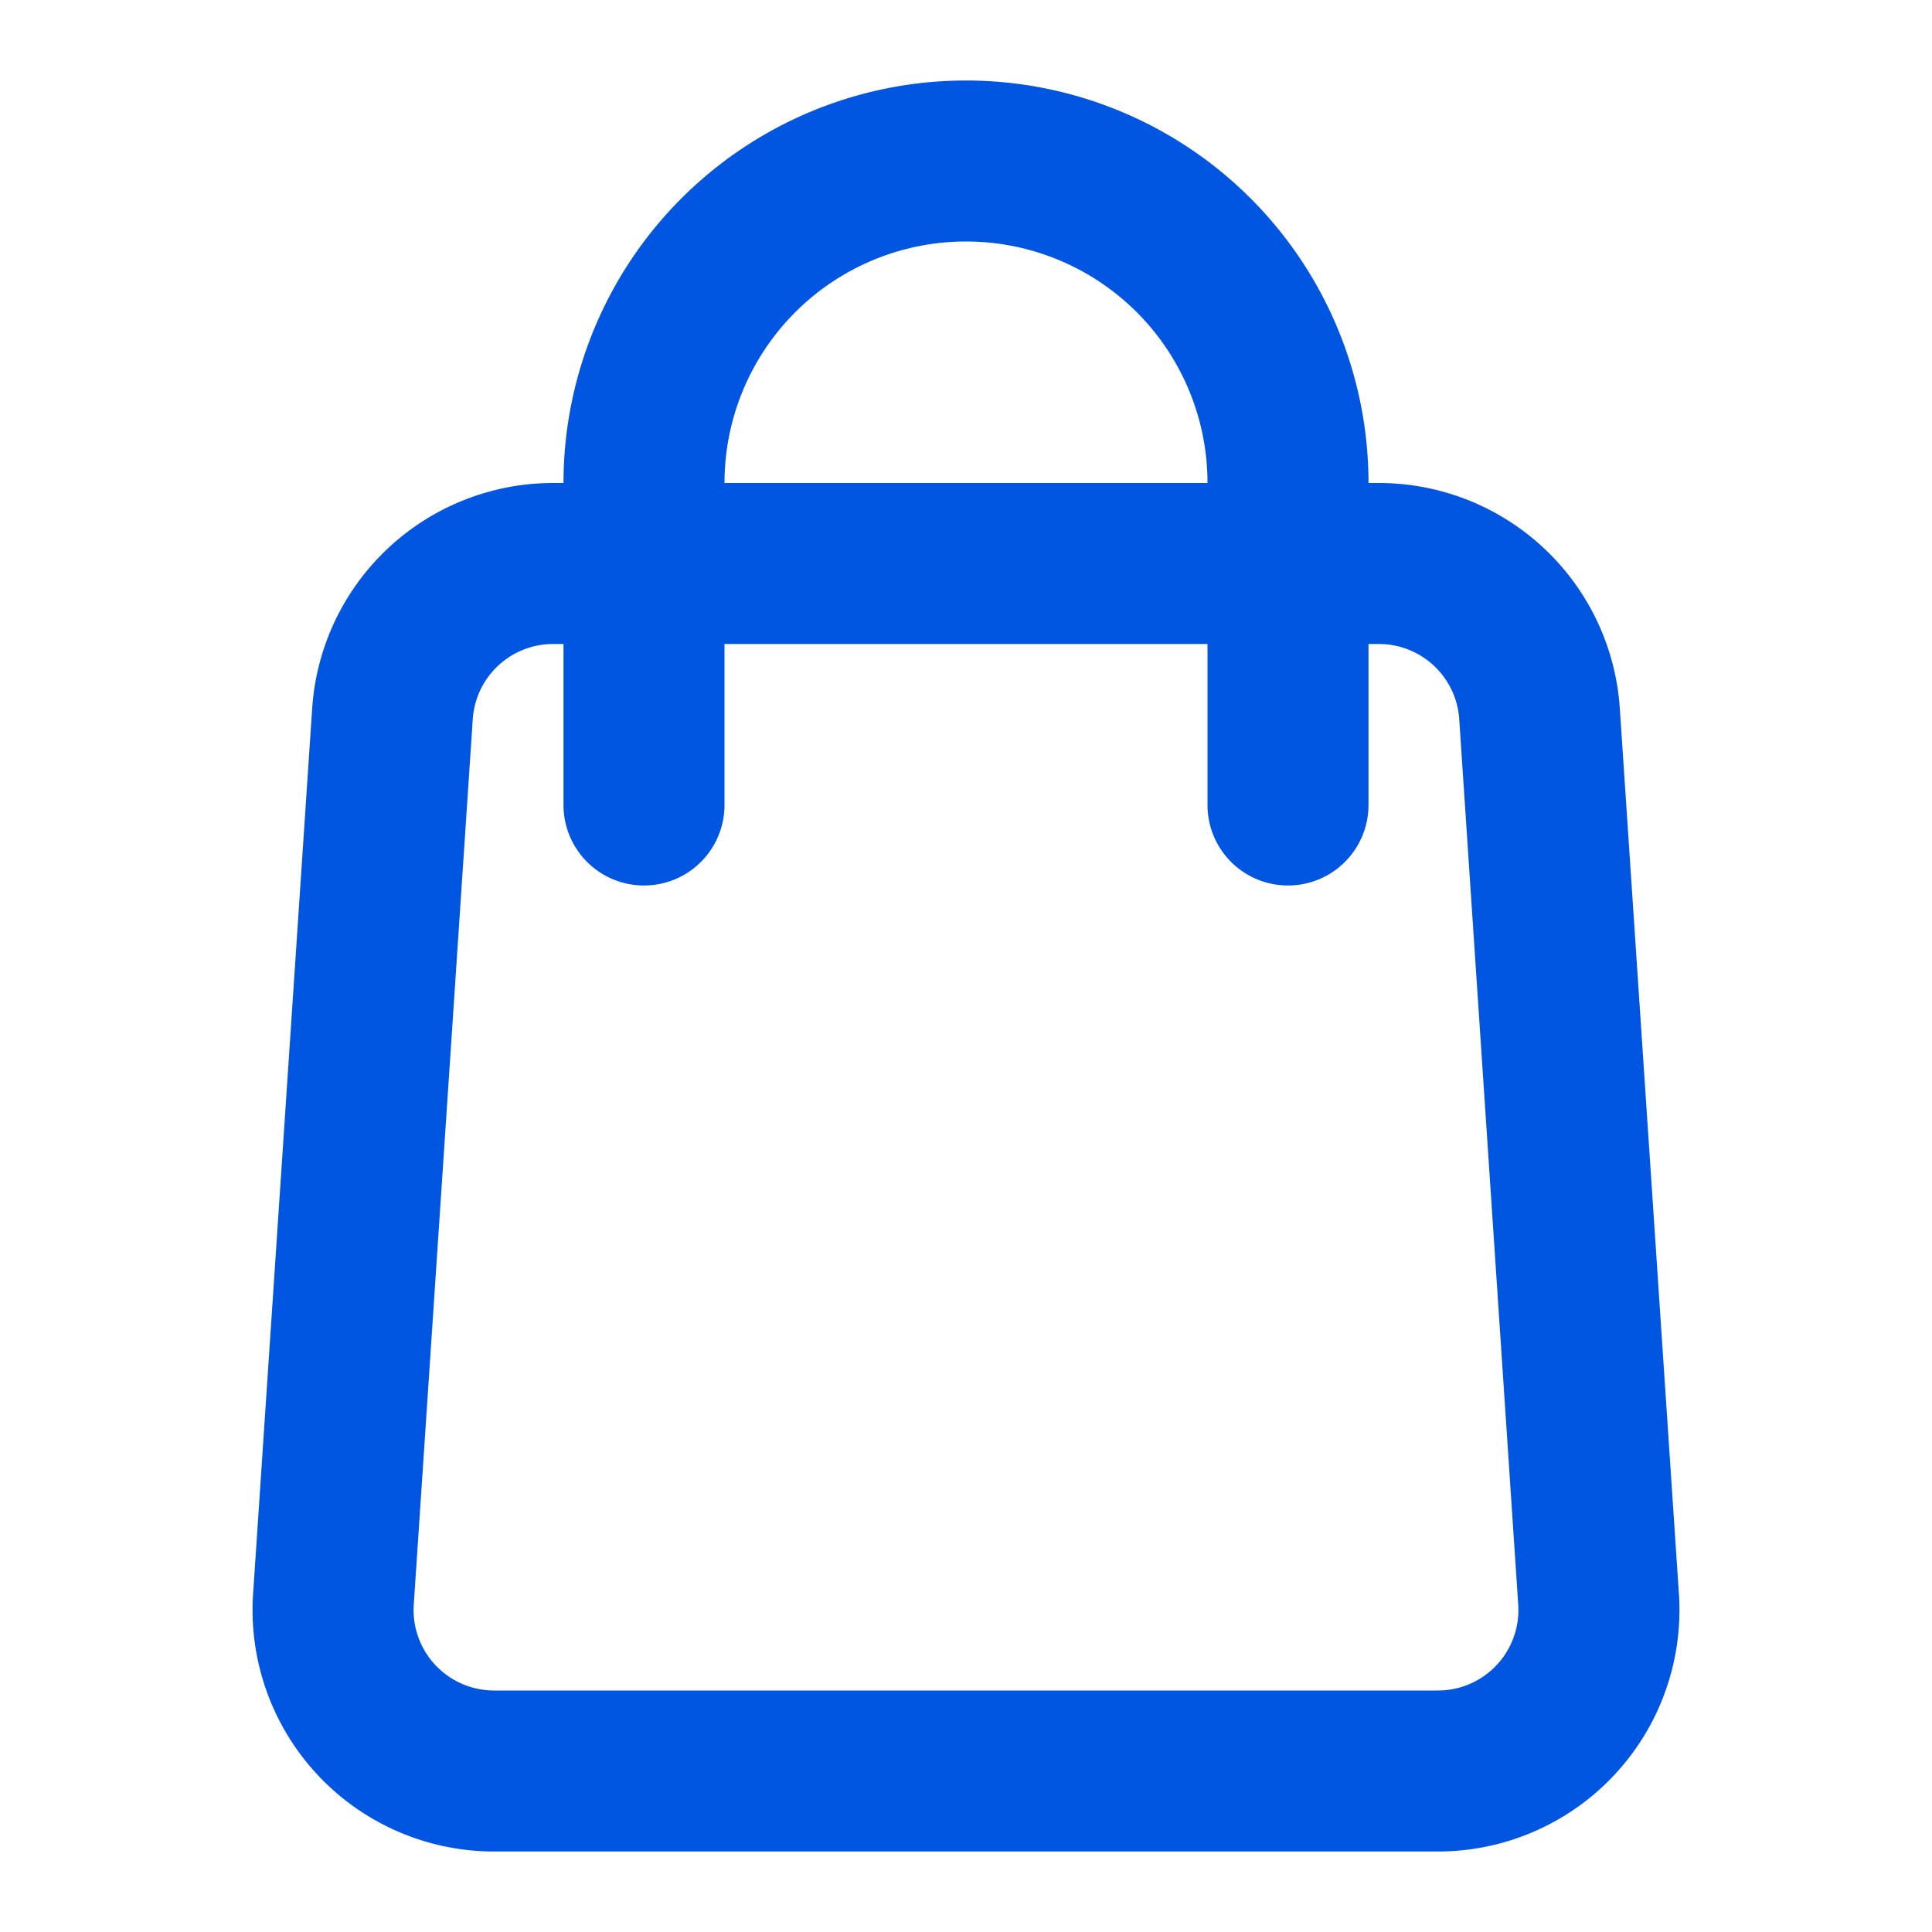
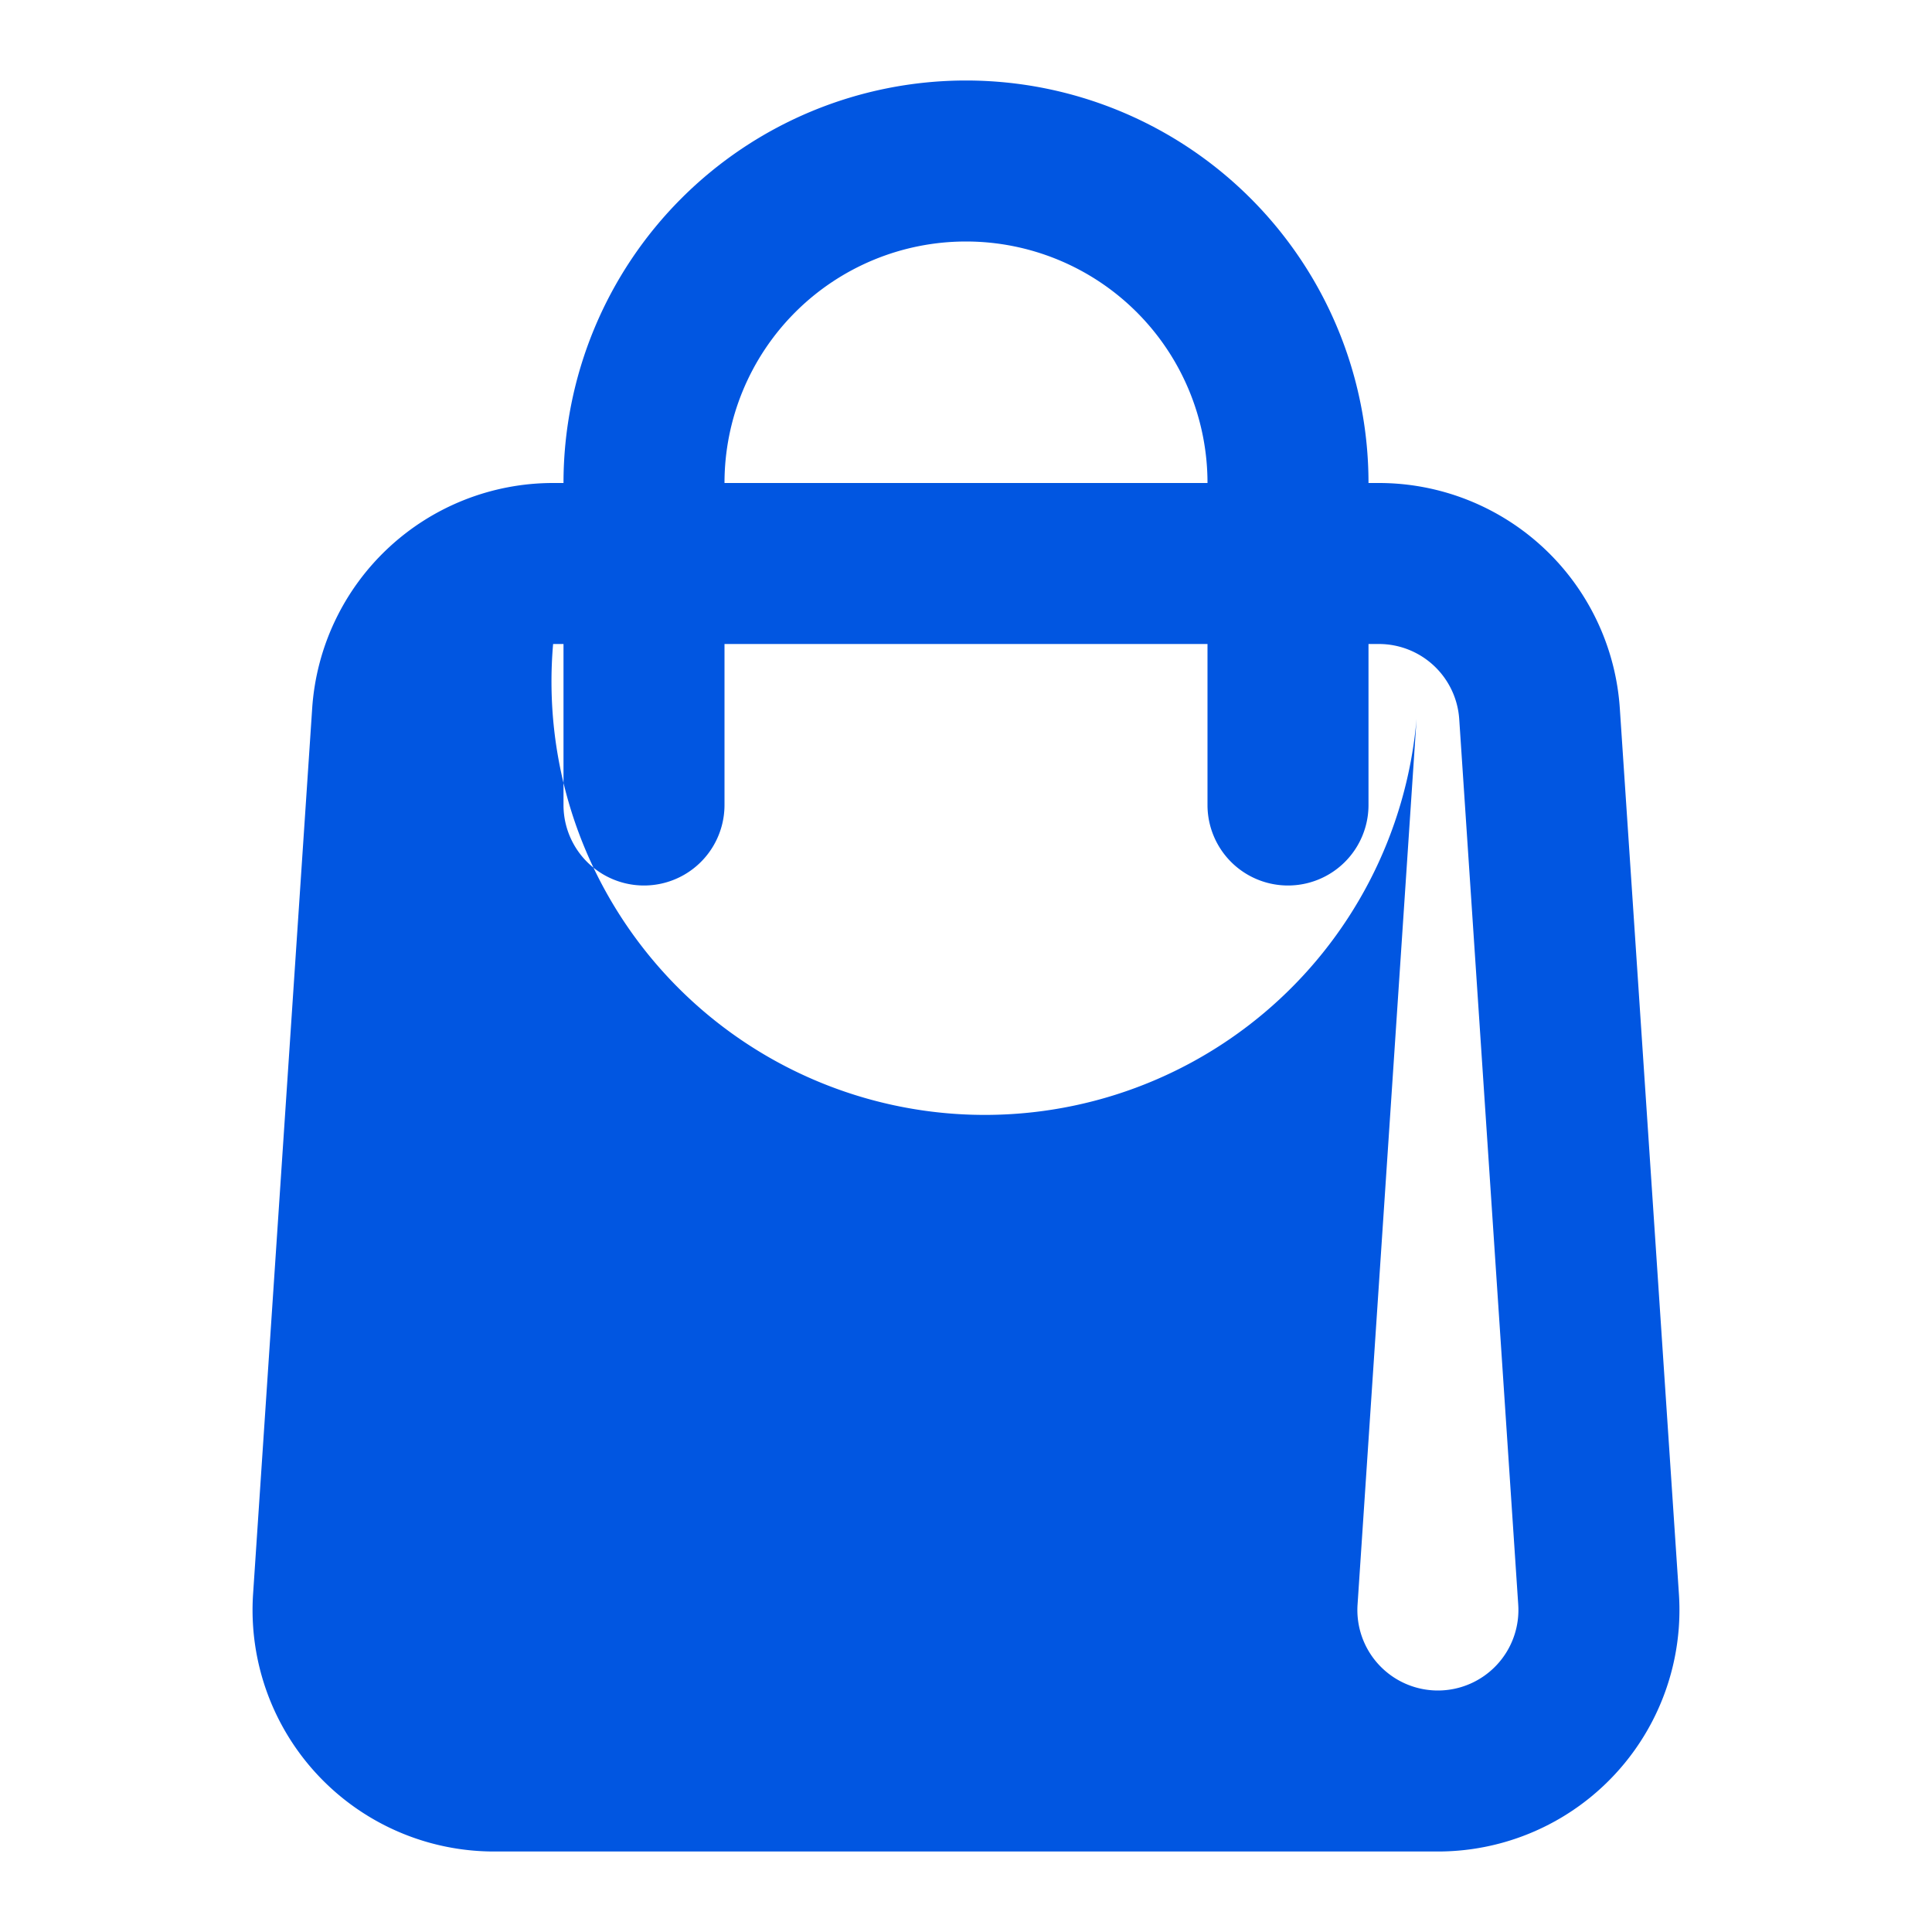
<svg xmlns="http://www.w3.org/2000/svg" viewBox="0 0 24 24" fill="none">
-   <path fill-rule="evenodd" clip-rule="evenodd" d="M7 6a5 5 0 1 1 10 0h.129a3 3 0 0 1 2.993 2.8l.734 11a3 3 0 0 1-2.994 3.2H6.138a3 3 0 0 1-2.994-3.2l.734-11A3 3 0 0 1 6.87 6H7zm2 0a3 3 0 1 1 6 0H9zM7 8v2a1 1 0 1 0 2 0V8h6v2a1 1 0 1 0 2 0V8h.129a1 1 0 0 1 .998.933l.733 11A1 1 0 0 1 17.862 21H6.138a1 1 0 0 1-.998-1.067l.733-11A1 1 0 0 1 6.871 8H7z" fill="#0156E1" />
+   <path fill-rule="evenodd" clip-rule="evenodd" d="M7 6a5 5 0 1 1 10 0h.129a3 3 0 0 1 2.993 2.8l.734 11a3 3 0 0 1-2.994 3.2H6.138a3 3 0 0 1-2.994-3.2l.734-11A3 3 0 0 1 6.87 6H7zm2 0a3 3 0 1 1 6 0H9zM7 8v2a1 1 0 1 0 2 0V8h6v2a1 1 0 1 0 2 0V8h.129a1 1 0 0 1 .998.933l.733 11A1 1 0 0 1 17.862 21a1 1 0 0 1-.998-1.067l.733-11A1 1 0 0 1 6.871 8H7z" fill="#0156E1" />
</svg>